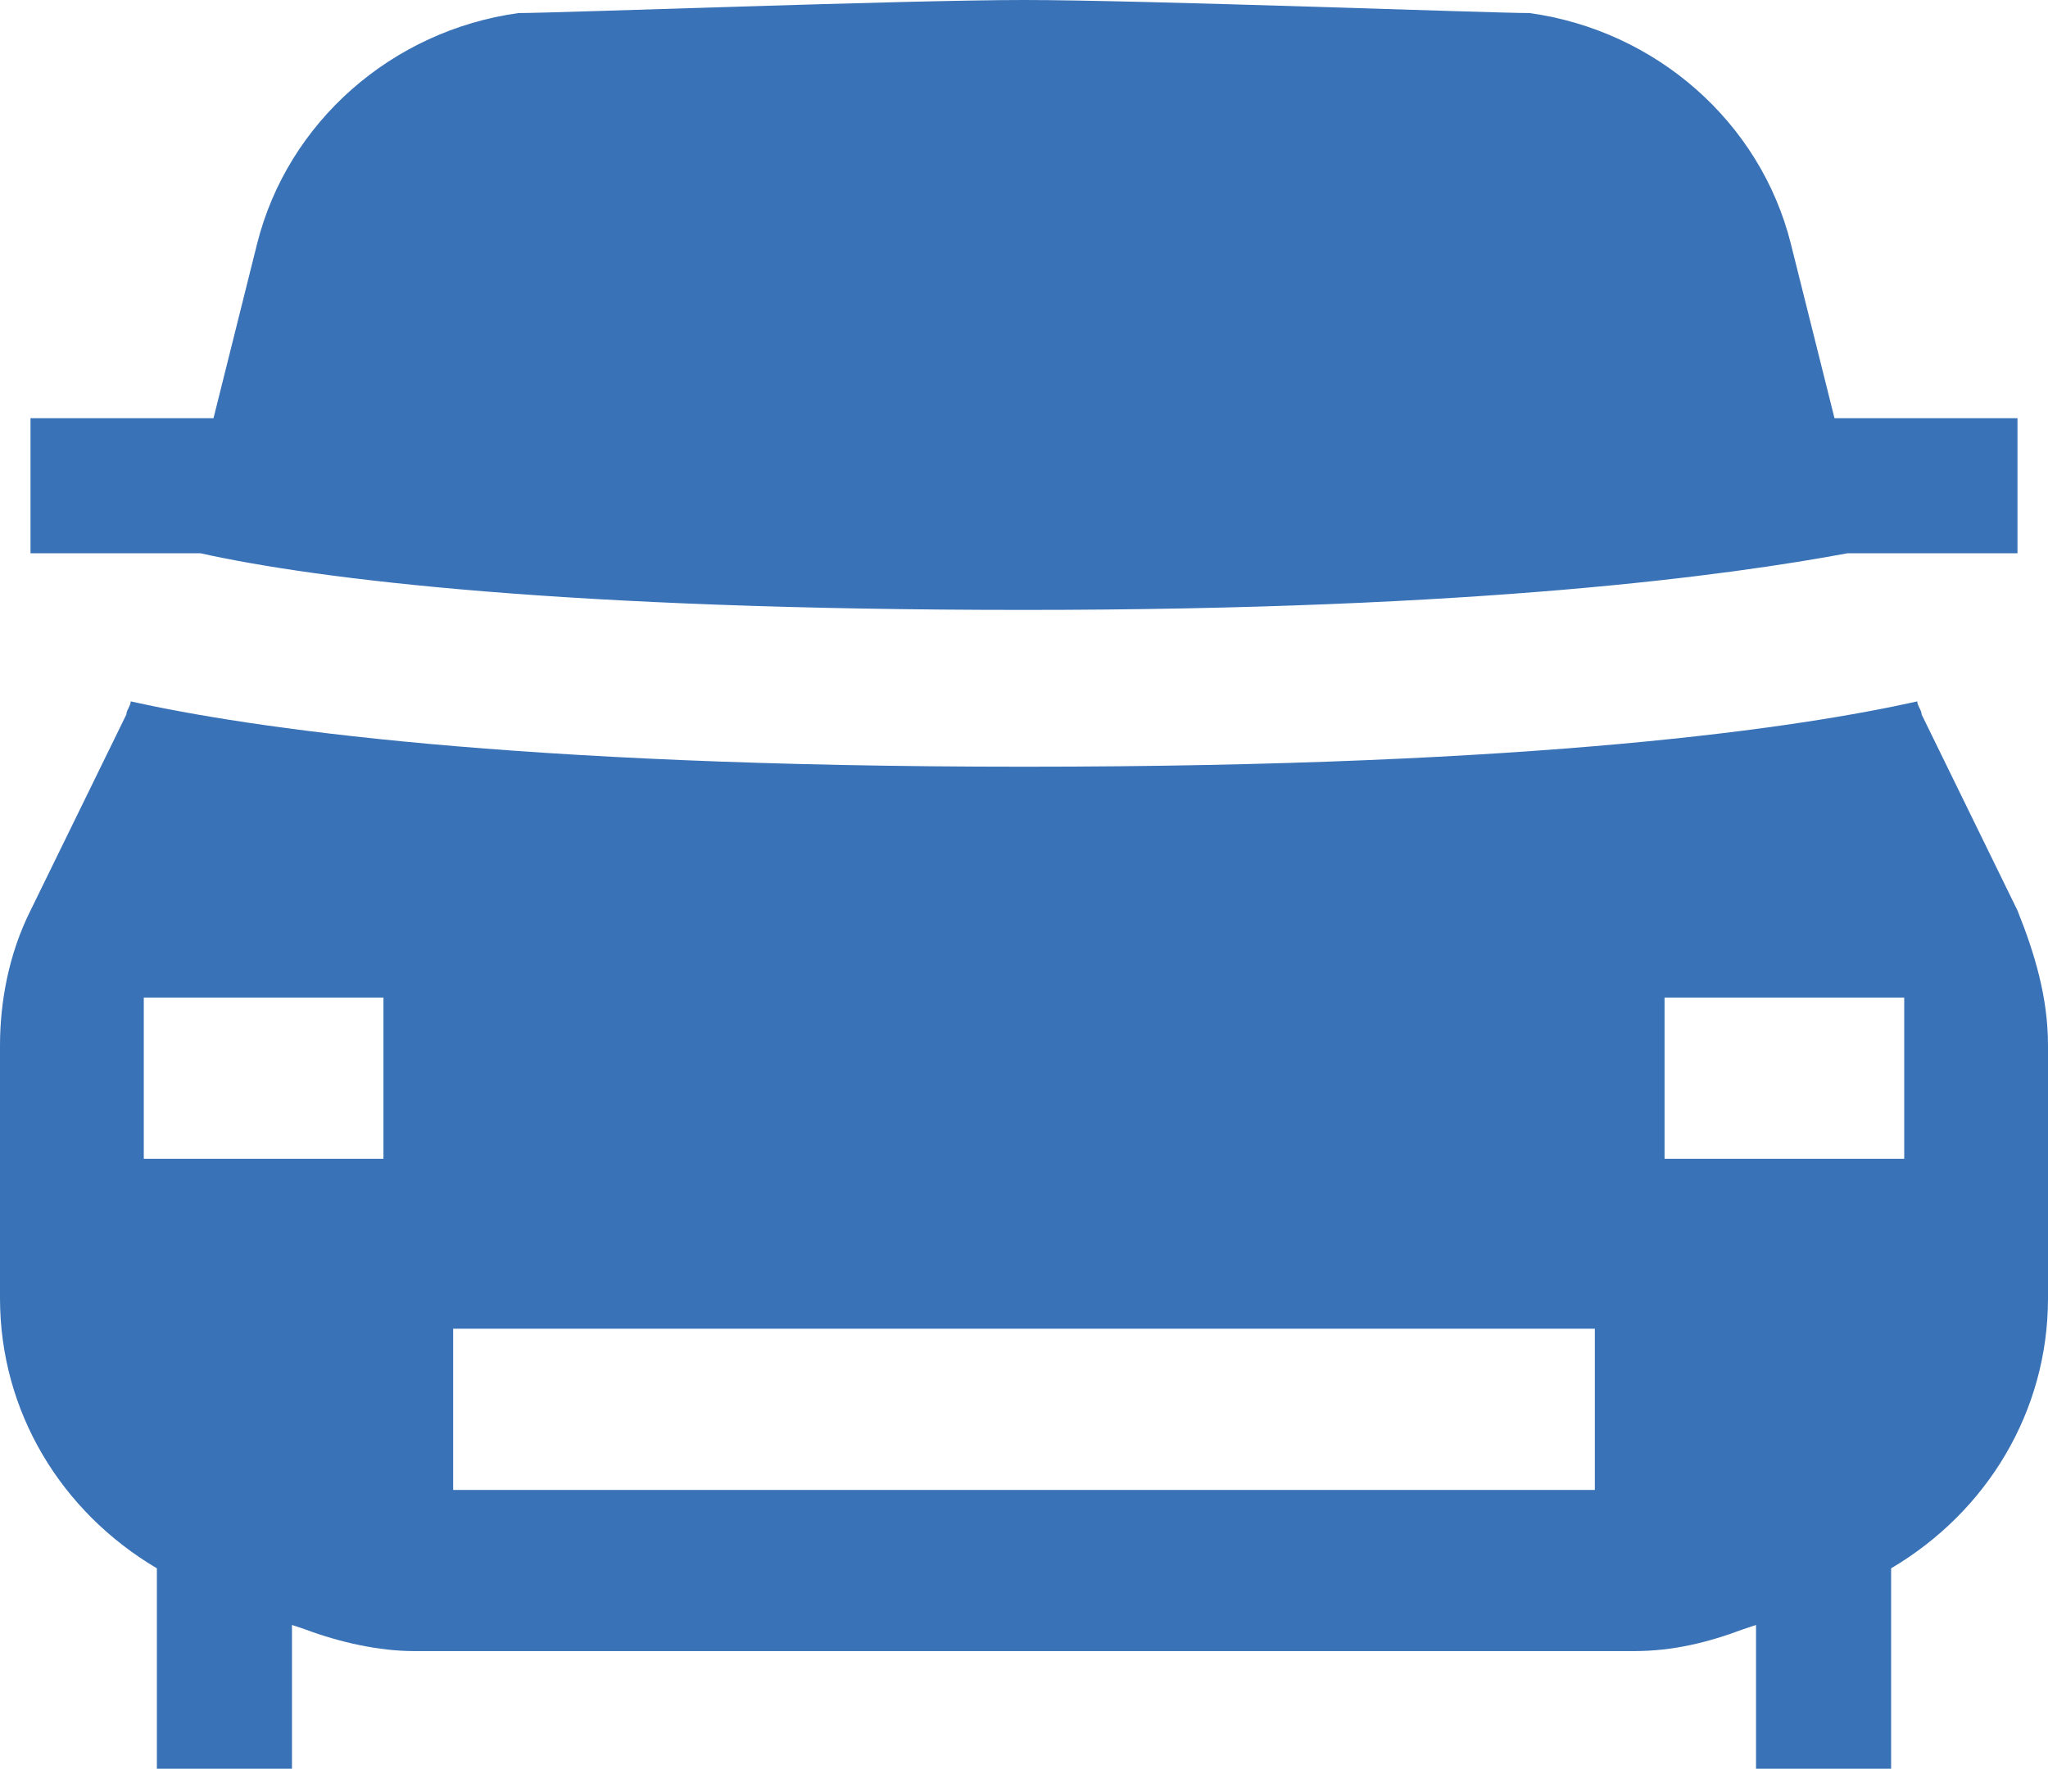
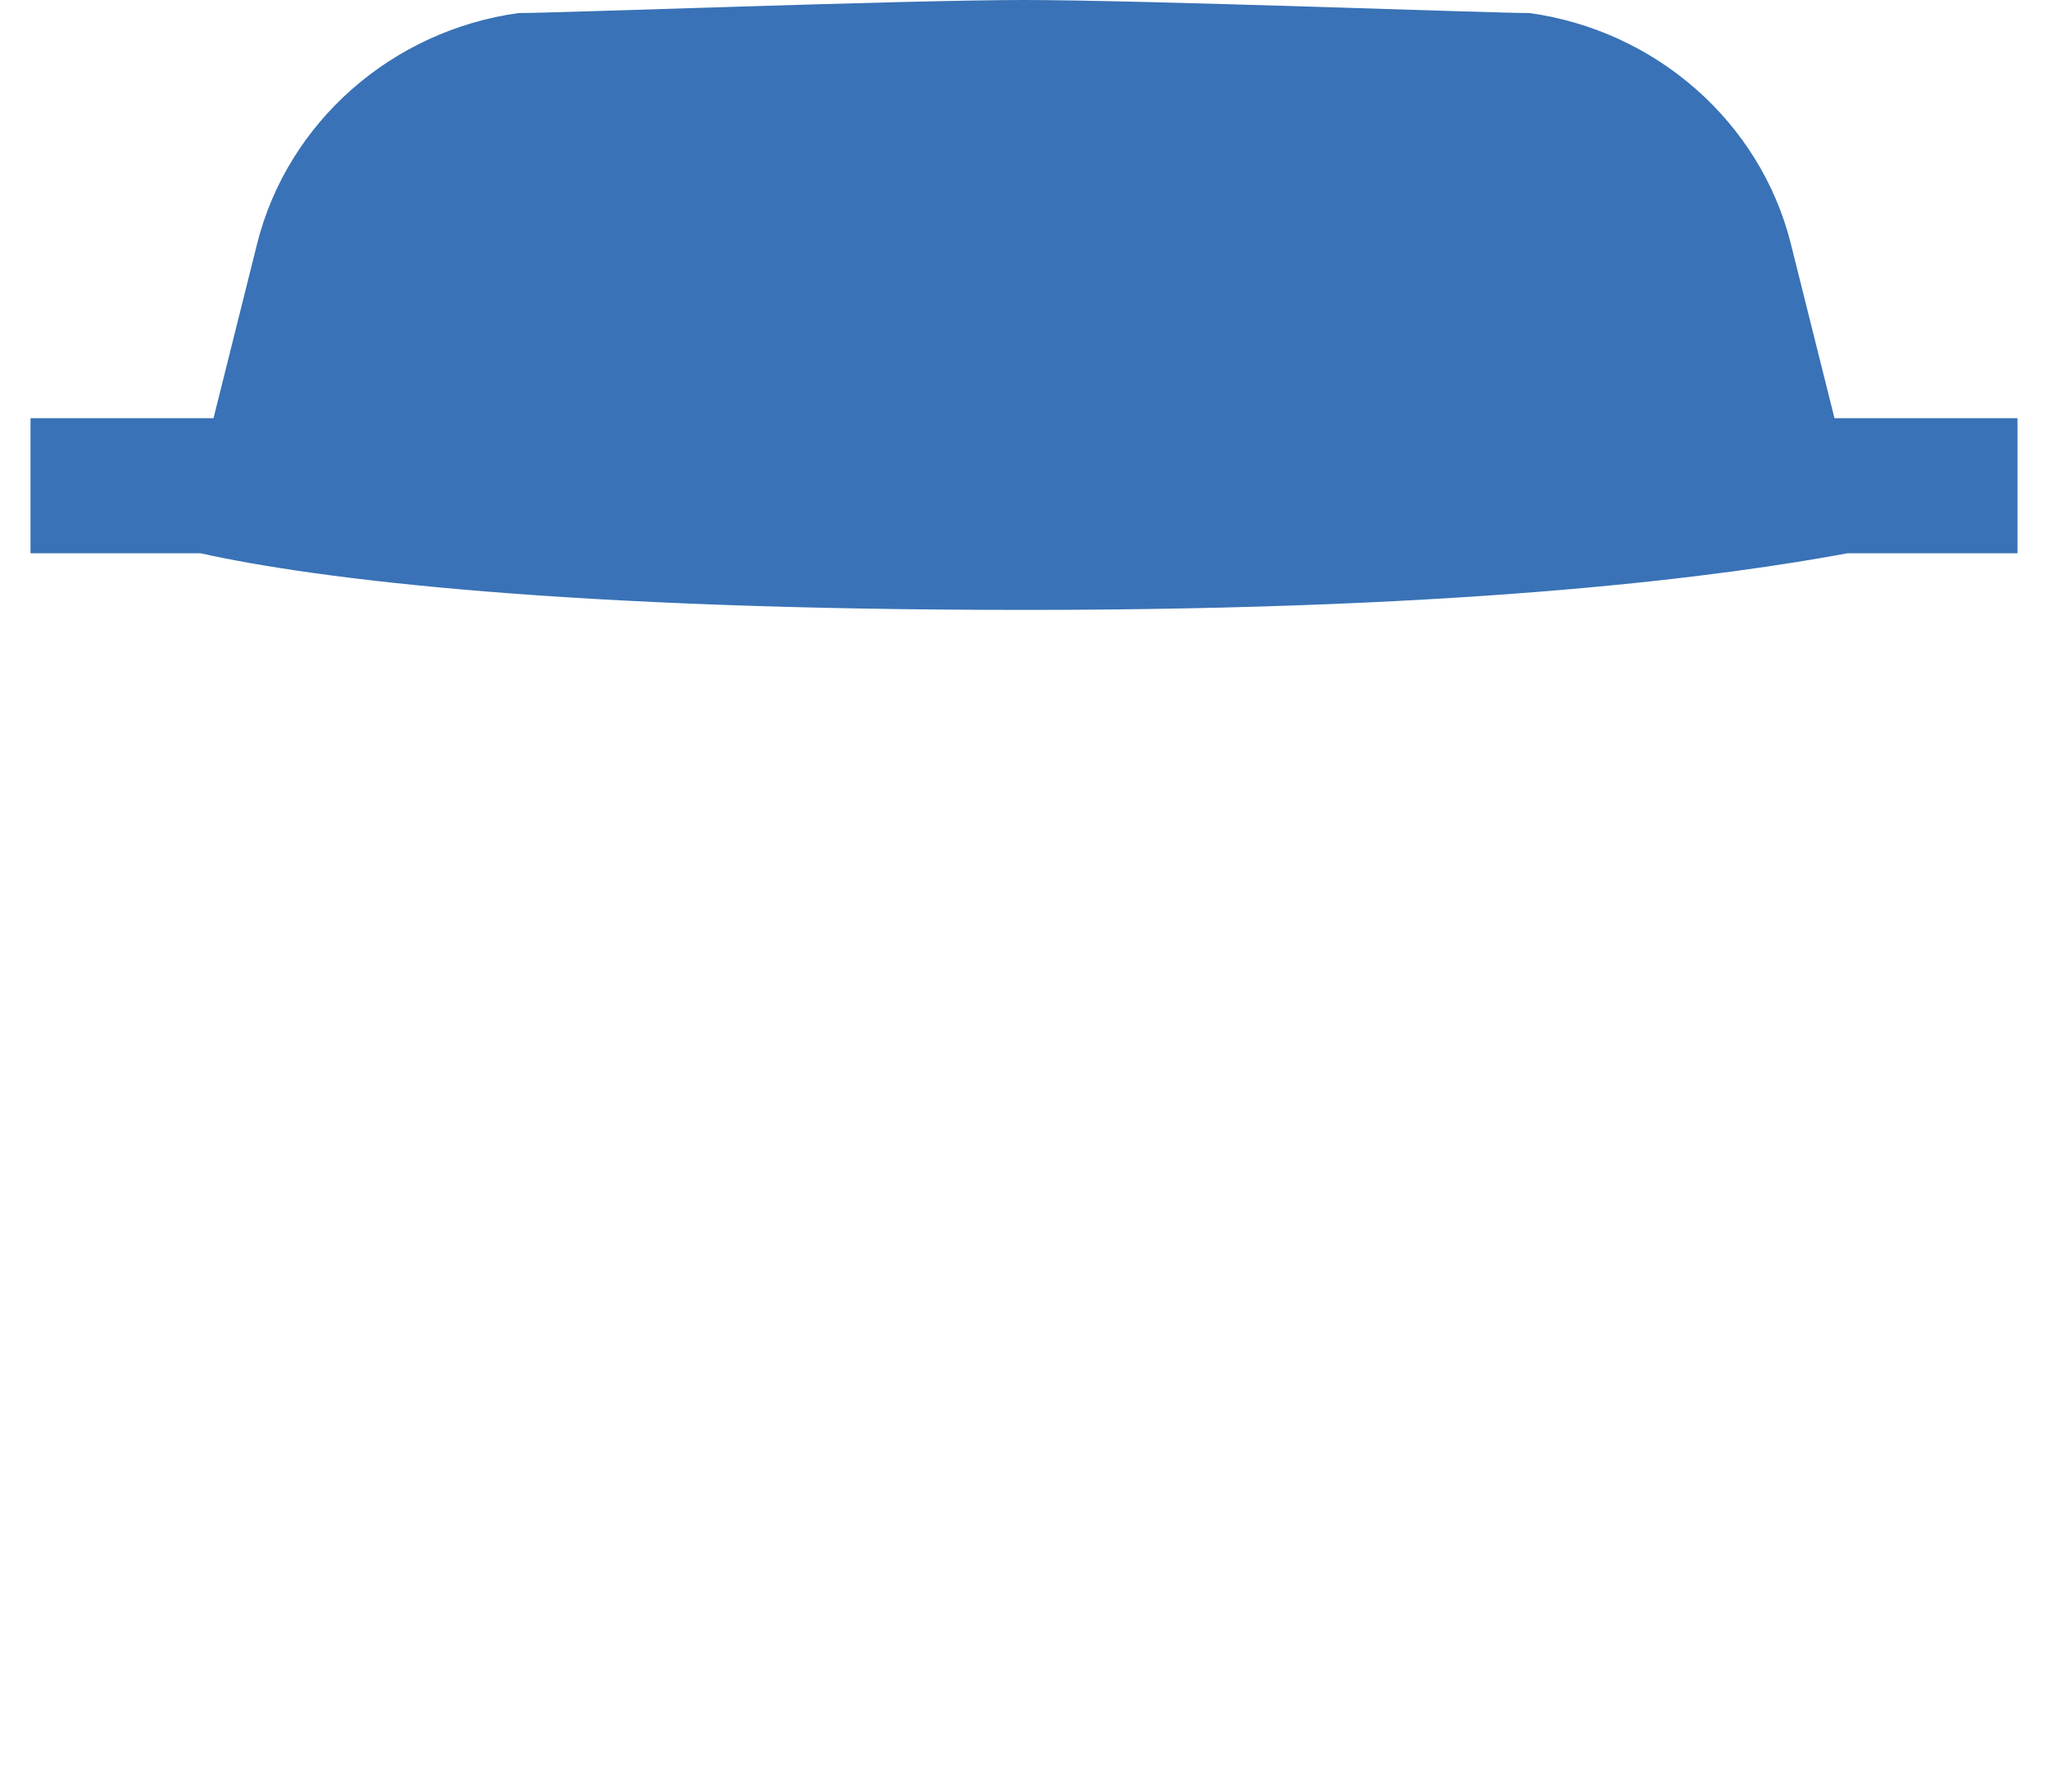
<svg xmlns="http://www.w3.org/2000/svg" width="48" height="42" viewBox="0 0 48 42" fill="none">
  <g id="Group">
-     <path id="Vector" d="M47.285 21.345L45.038 16.749C45.038 16.647 44.936 16.545 44.936 16.443C42.179 17.055 36.153 17.974 24 17.974C11.949 17.974 5.821 17.055 3.064 16.443C3.064 16.545 2.962 16.647 2.962 16.749L0.715 21.345C0.204 22.366 0 23.489 0 24.511V30.434C0 33.089 1.43 35.438 3.677 36.766V41.464H6.843V38.094L7.149 38.196C7.966 38.502 8.885 38.706 9.702 38.706H38.298C39.217 38.706 40.034 38.502 40.851 38.196L41.157 38.094V41.464H44.323V36.766C46.57 35.438 48 33.089 48 30.434V24.511C48 23.387 47.694 22.366 47.285 21.345ZM8.885 27.166H3.37V23.387H8.987V27.166H8.885ZM37.379 34.928H10.621V31.149H37.379V34.928ZM44.63 27.166H39.013V23.387H44.63V27.166Z" fill="#3972B6" />
    <path id="Vector_2" d="M24 14.298C34.723 14.298 40.545 13.481 43.302 12.97H47.285V9.804H42.996L41.974 5.719C41.26 2.86 38.809 0.715 35.847 0.306C34.928 0.306 26.757 0 24 0C21.242 0 13.072 0.306 12.153 0.306C9.191 0.715 6.74 2.86 6.025 5.719L5.004 9.804H0.715V12.97H4.698C7.455 13.583 13.277 14.298 24 14.298Z" fill="#3972B6" />
  </g>
</svg>